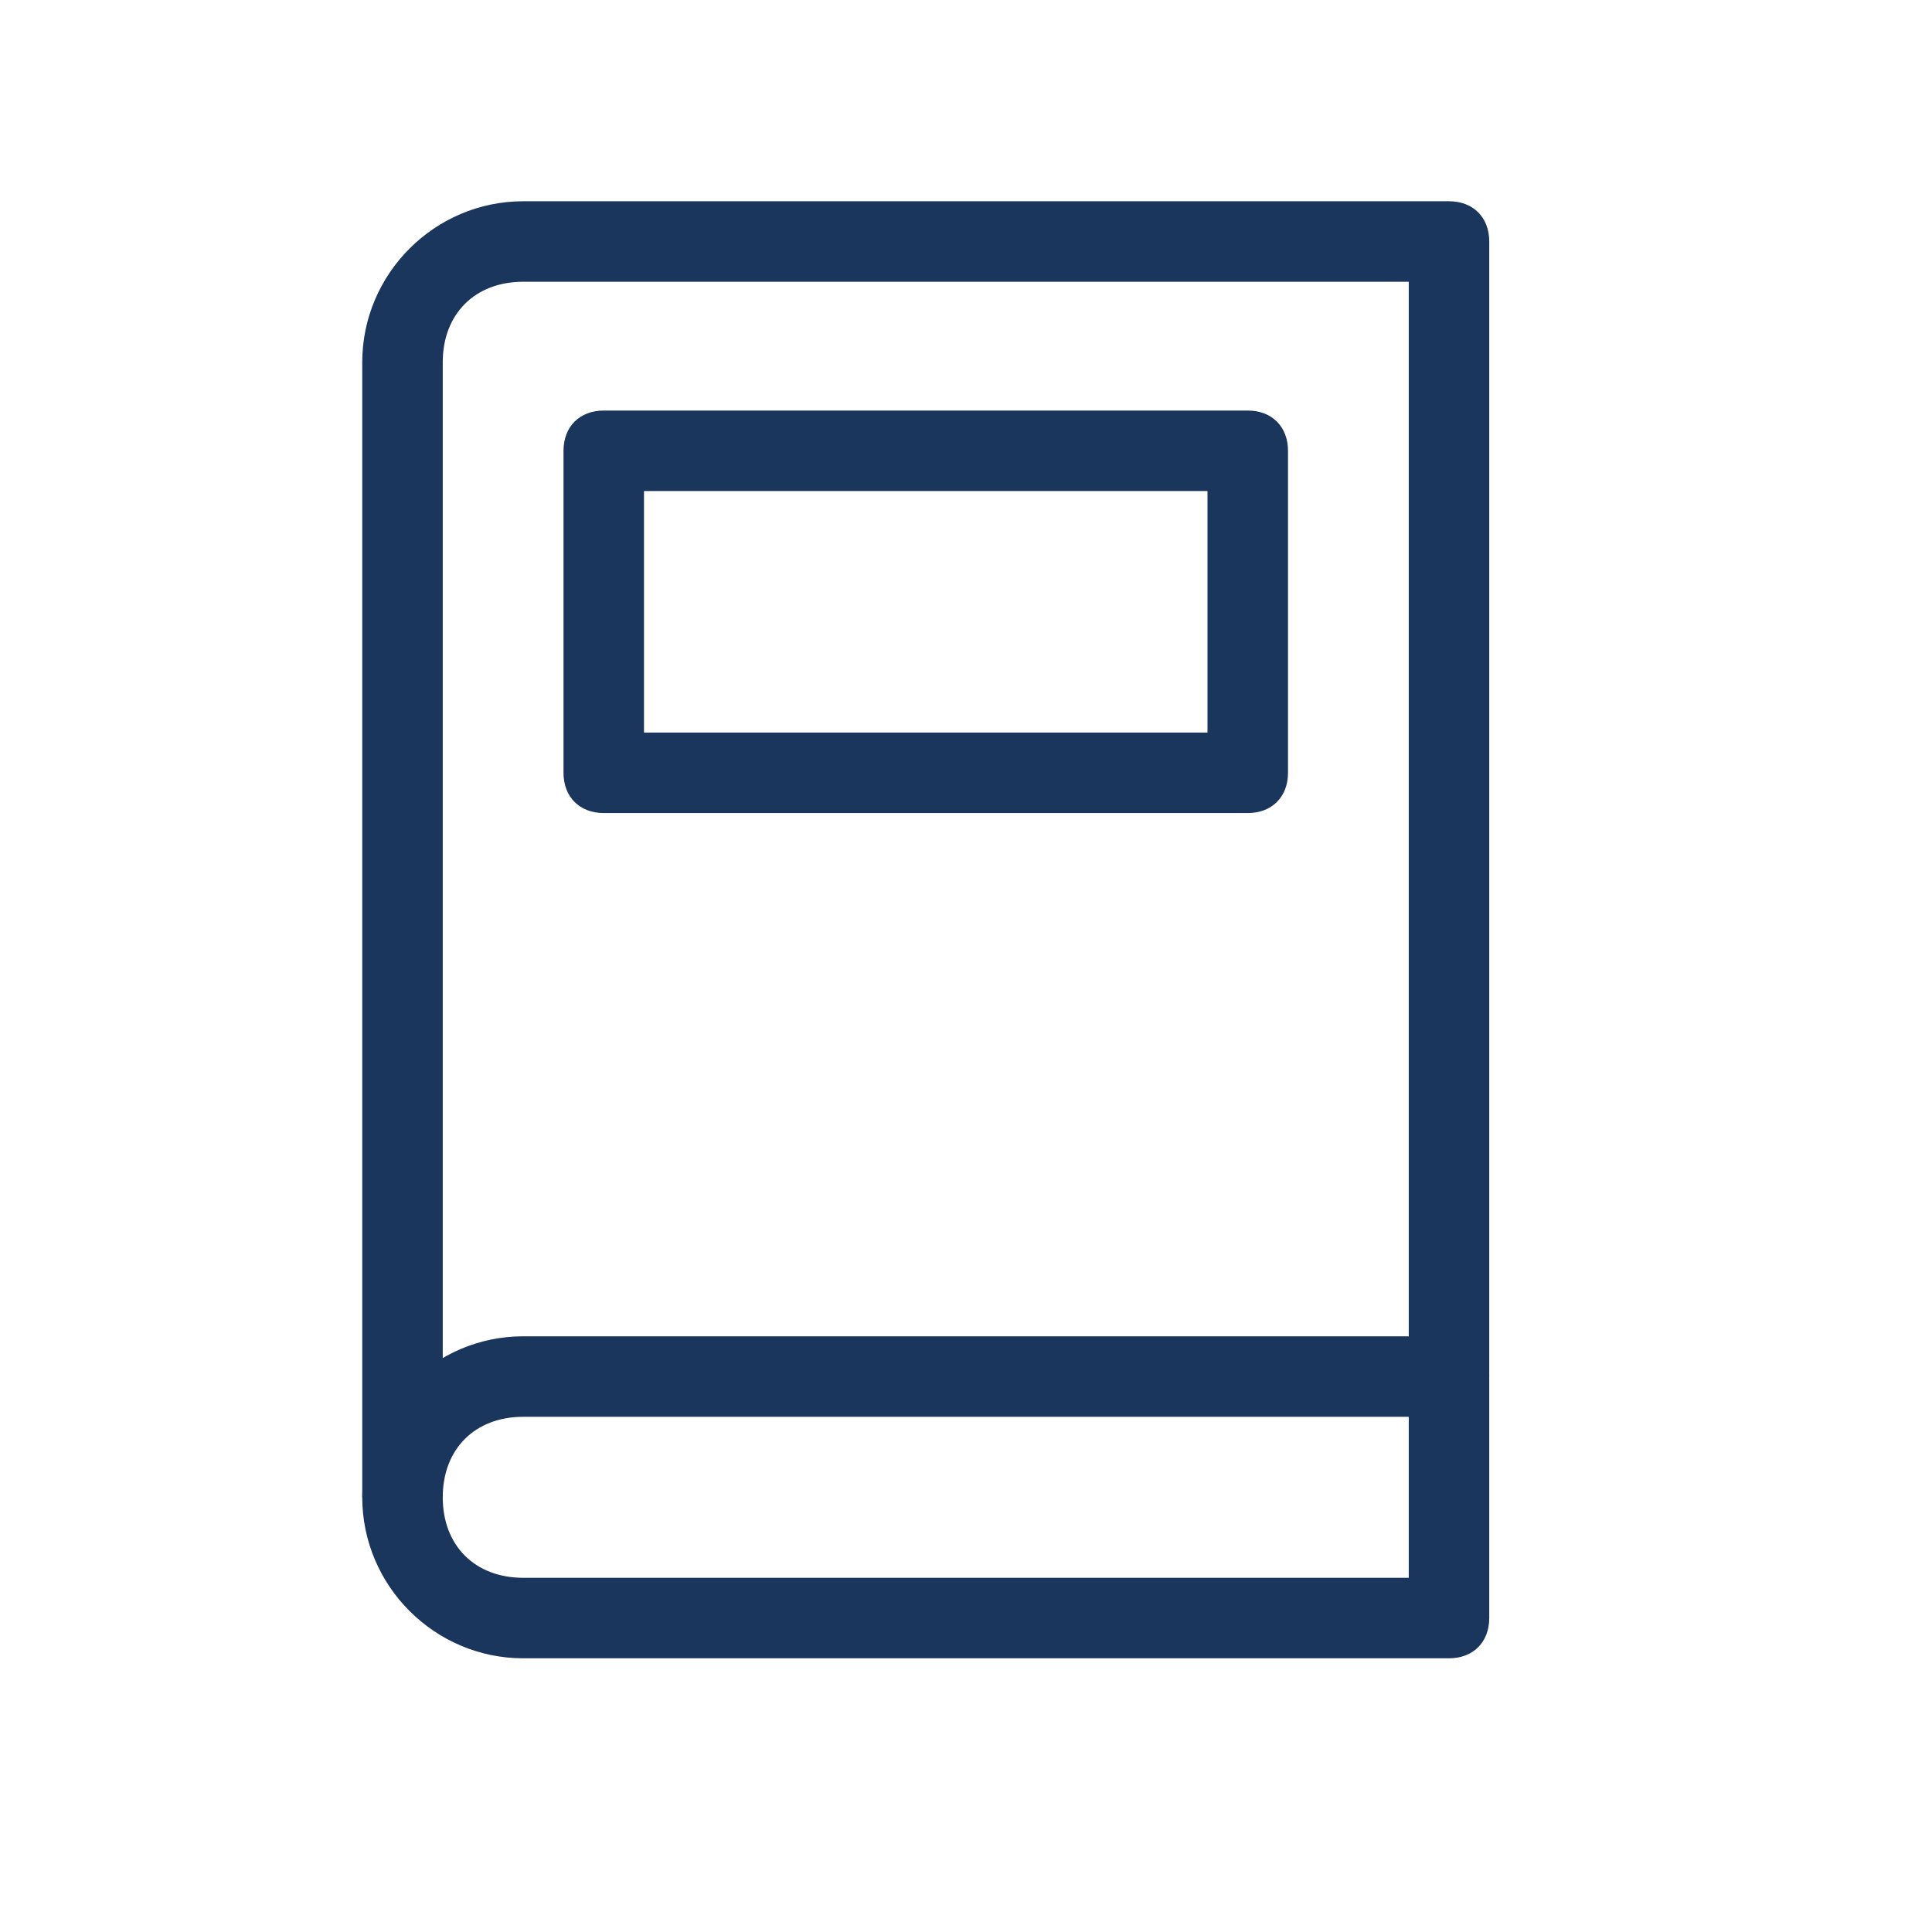
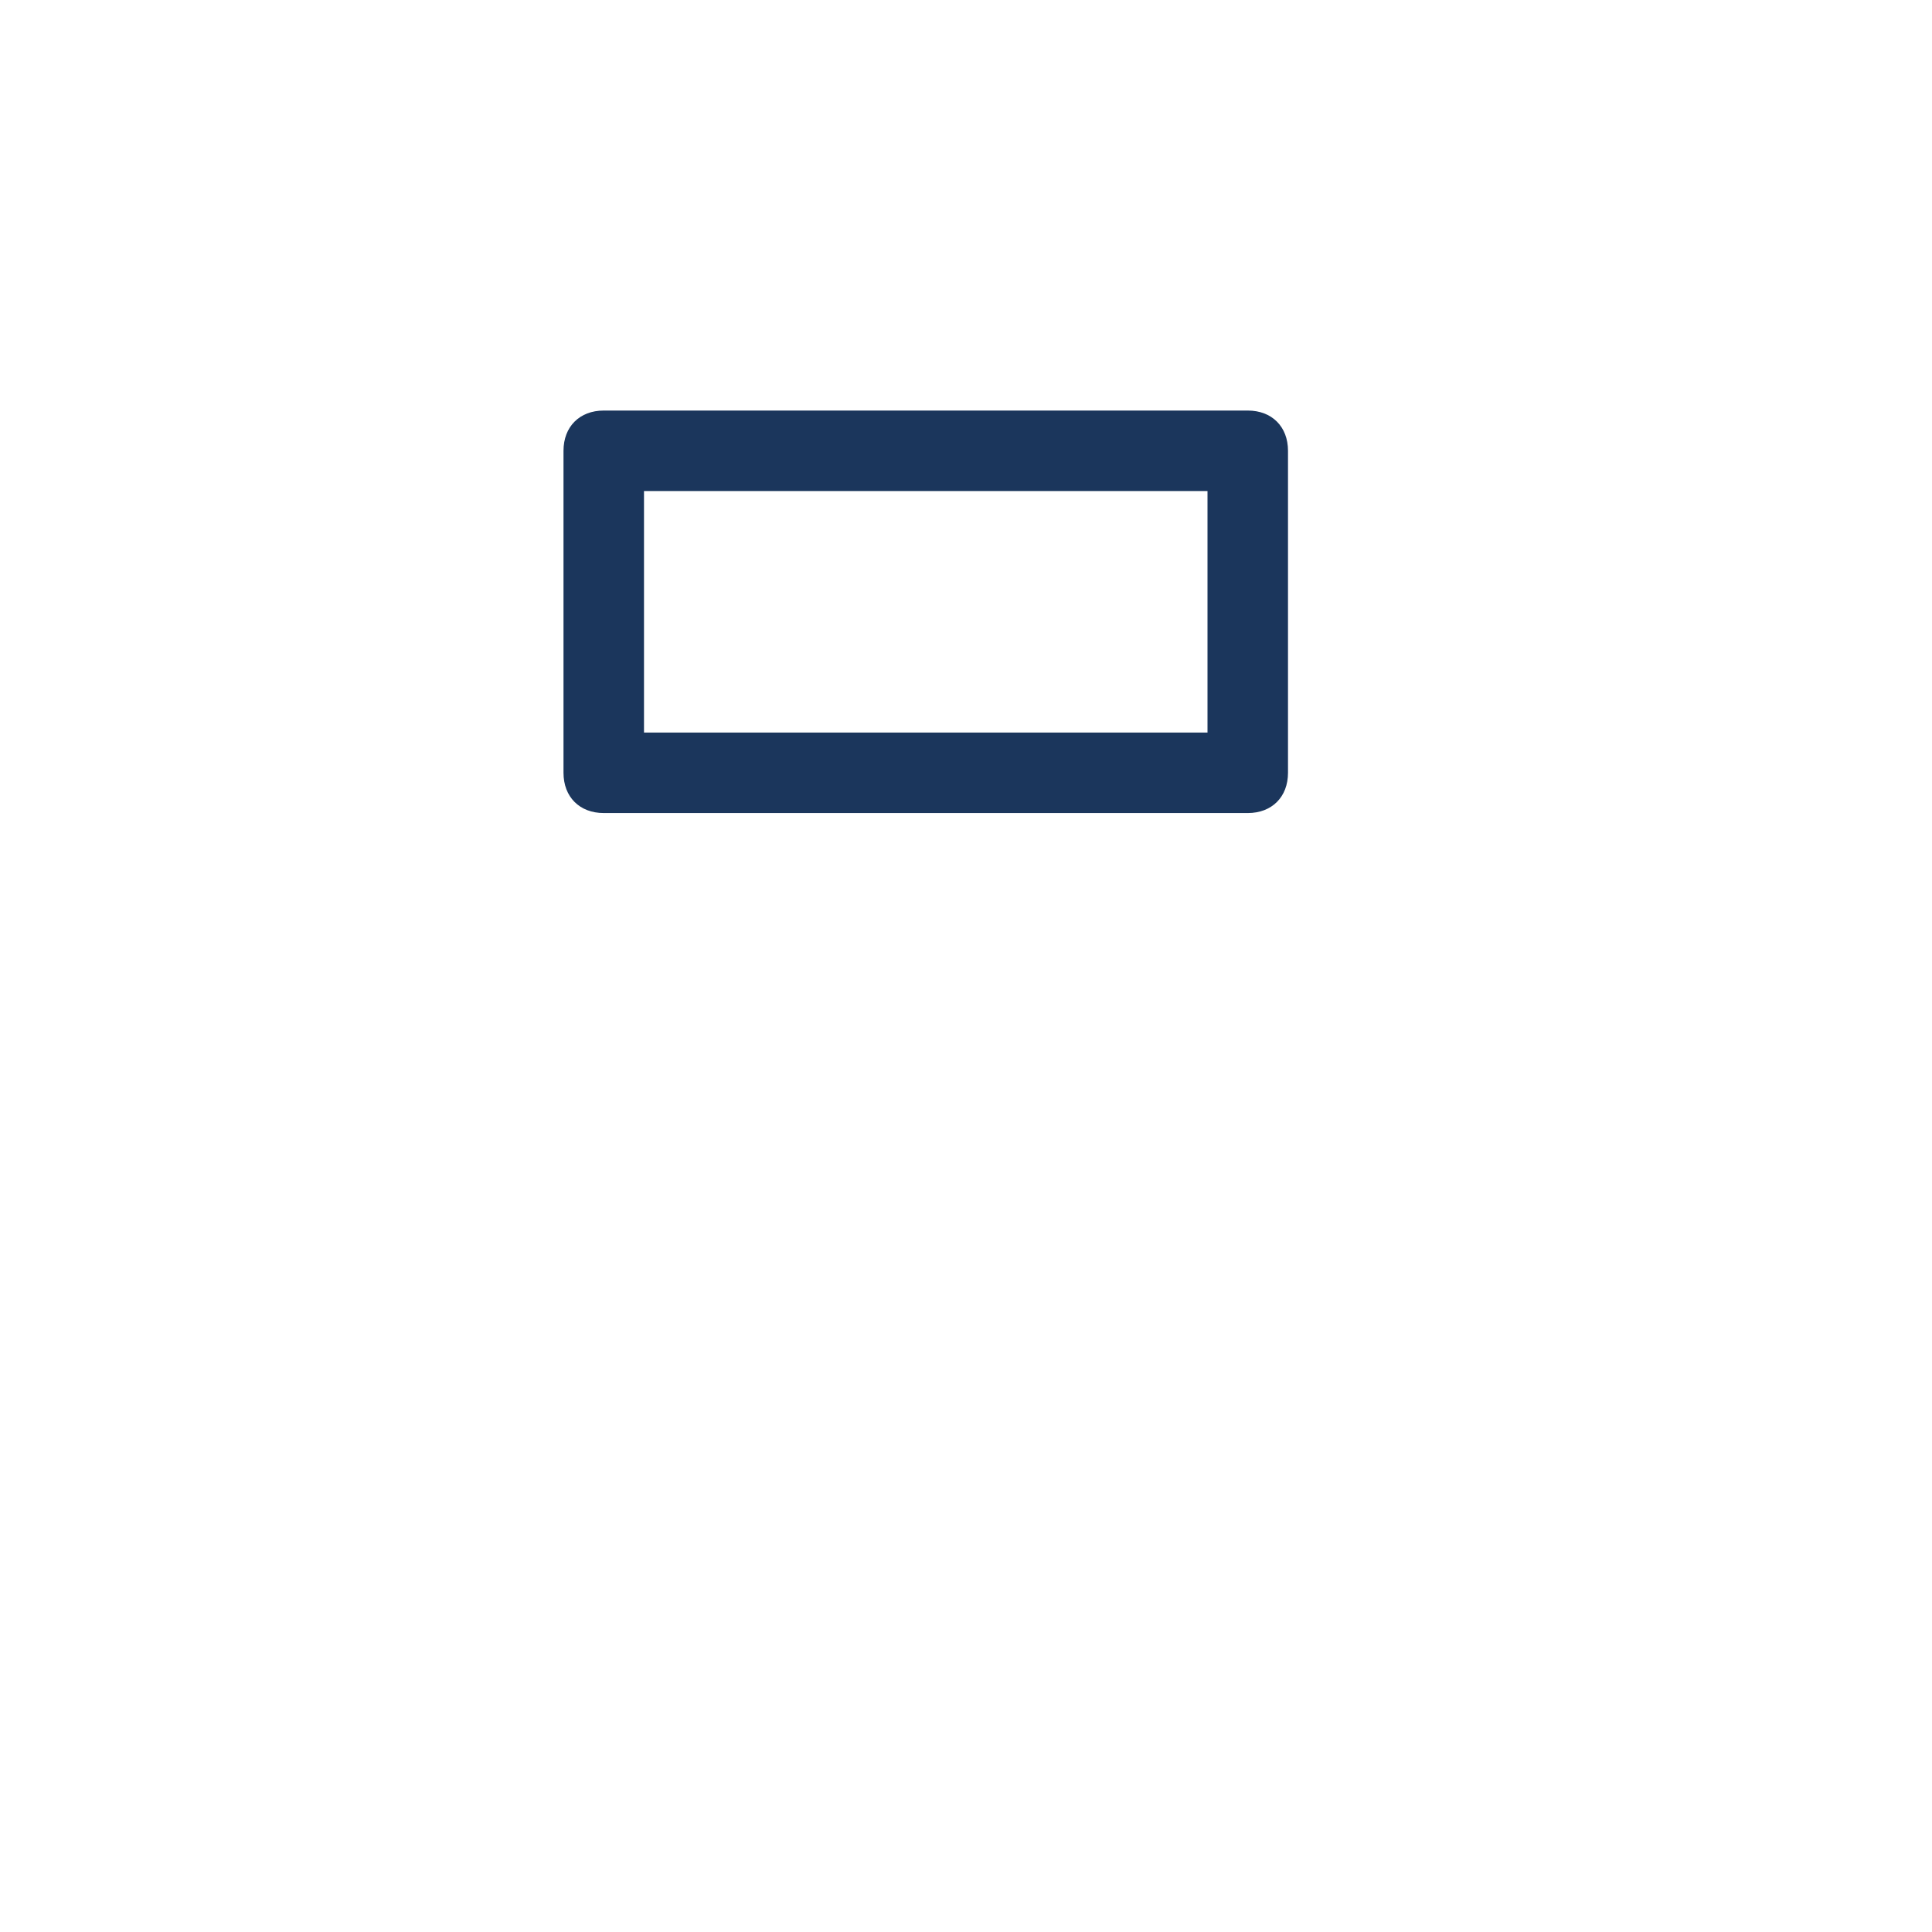
<svg xmlns="http://www.w3.org/2000/svg" version="1.1" id="Layer_1" x="0px" y="0px" viewBox="0 0 24 24" style="enable-background:new 0 0 24 24;" xml:space="preserve">
  <style type="text/css">
	.st0{fill:#1B365C;}
</style>
-   <path class="st0" d="M5.5,18.6h-1V4.5c0-1.1,0.9-2,2-2H18c0.3,0,0.5,0.2,0.5,0.5v14.1h-1V3.5h-11c-0.6,0-1,0.4-1,1V18.6z" />
  <path class="st0" d="M15.5,10.1h-8C7.2,10.1,7,9.9,7,9.6v-4c0-0.3,0.2-0.5,0.5-0.5h8c0.3,0,0.5,0.2,0.5,0.5v4  C16,9.9,15.8,10.1,15.5,10.1z M8,9.1h7v-3H8V9.1z" />
-   <path class="st0" d="M18,20.6H6.5c-1.1,0-2-0.9-2-2s0.9-2,2-2H18c0.3,0,0.5,0.2,0.5,0.5v3C18.5,20.4,18.3,20.6,18,20.6z M6.5,17.6  c-0.6,0-1,0.4-1,1s0.4,1,1,1h11v-2H6.5z" />
</svg>